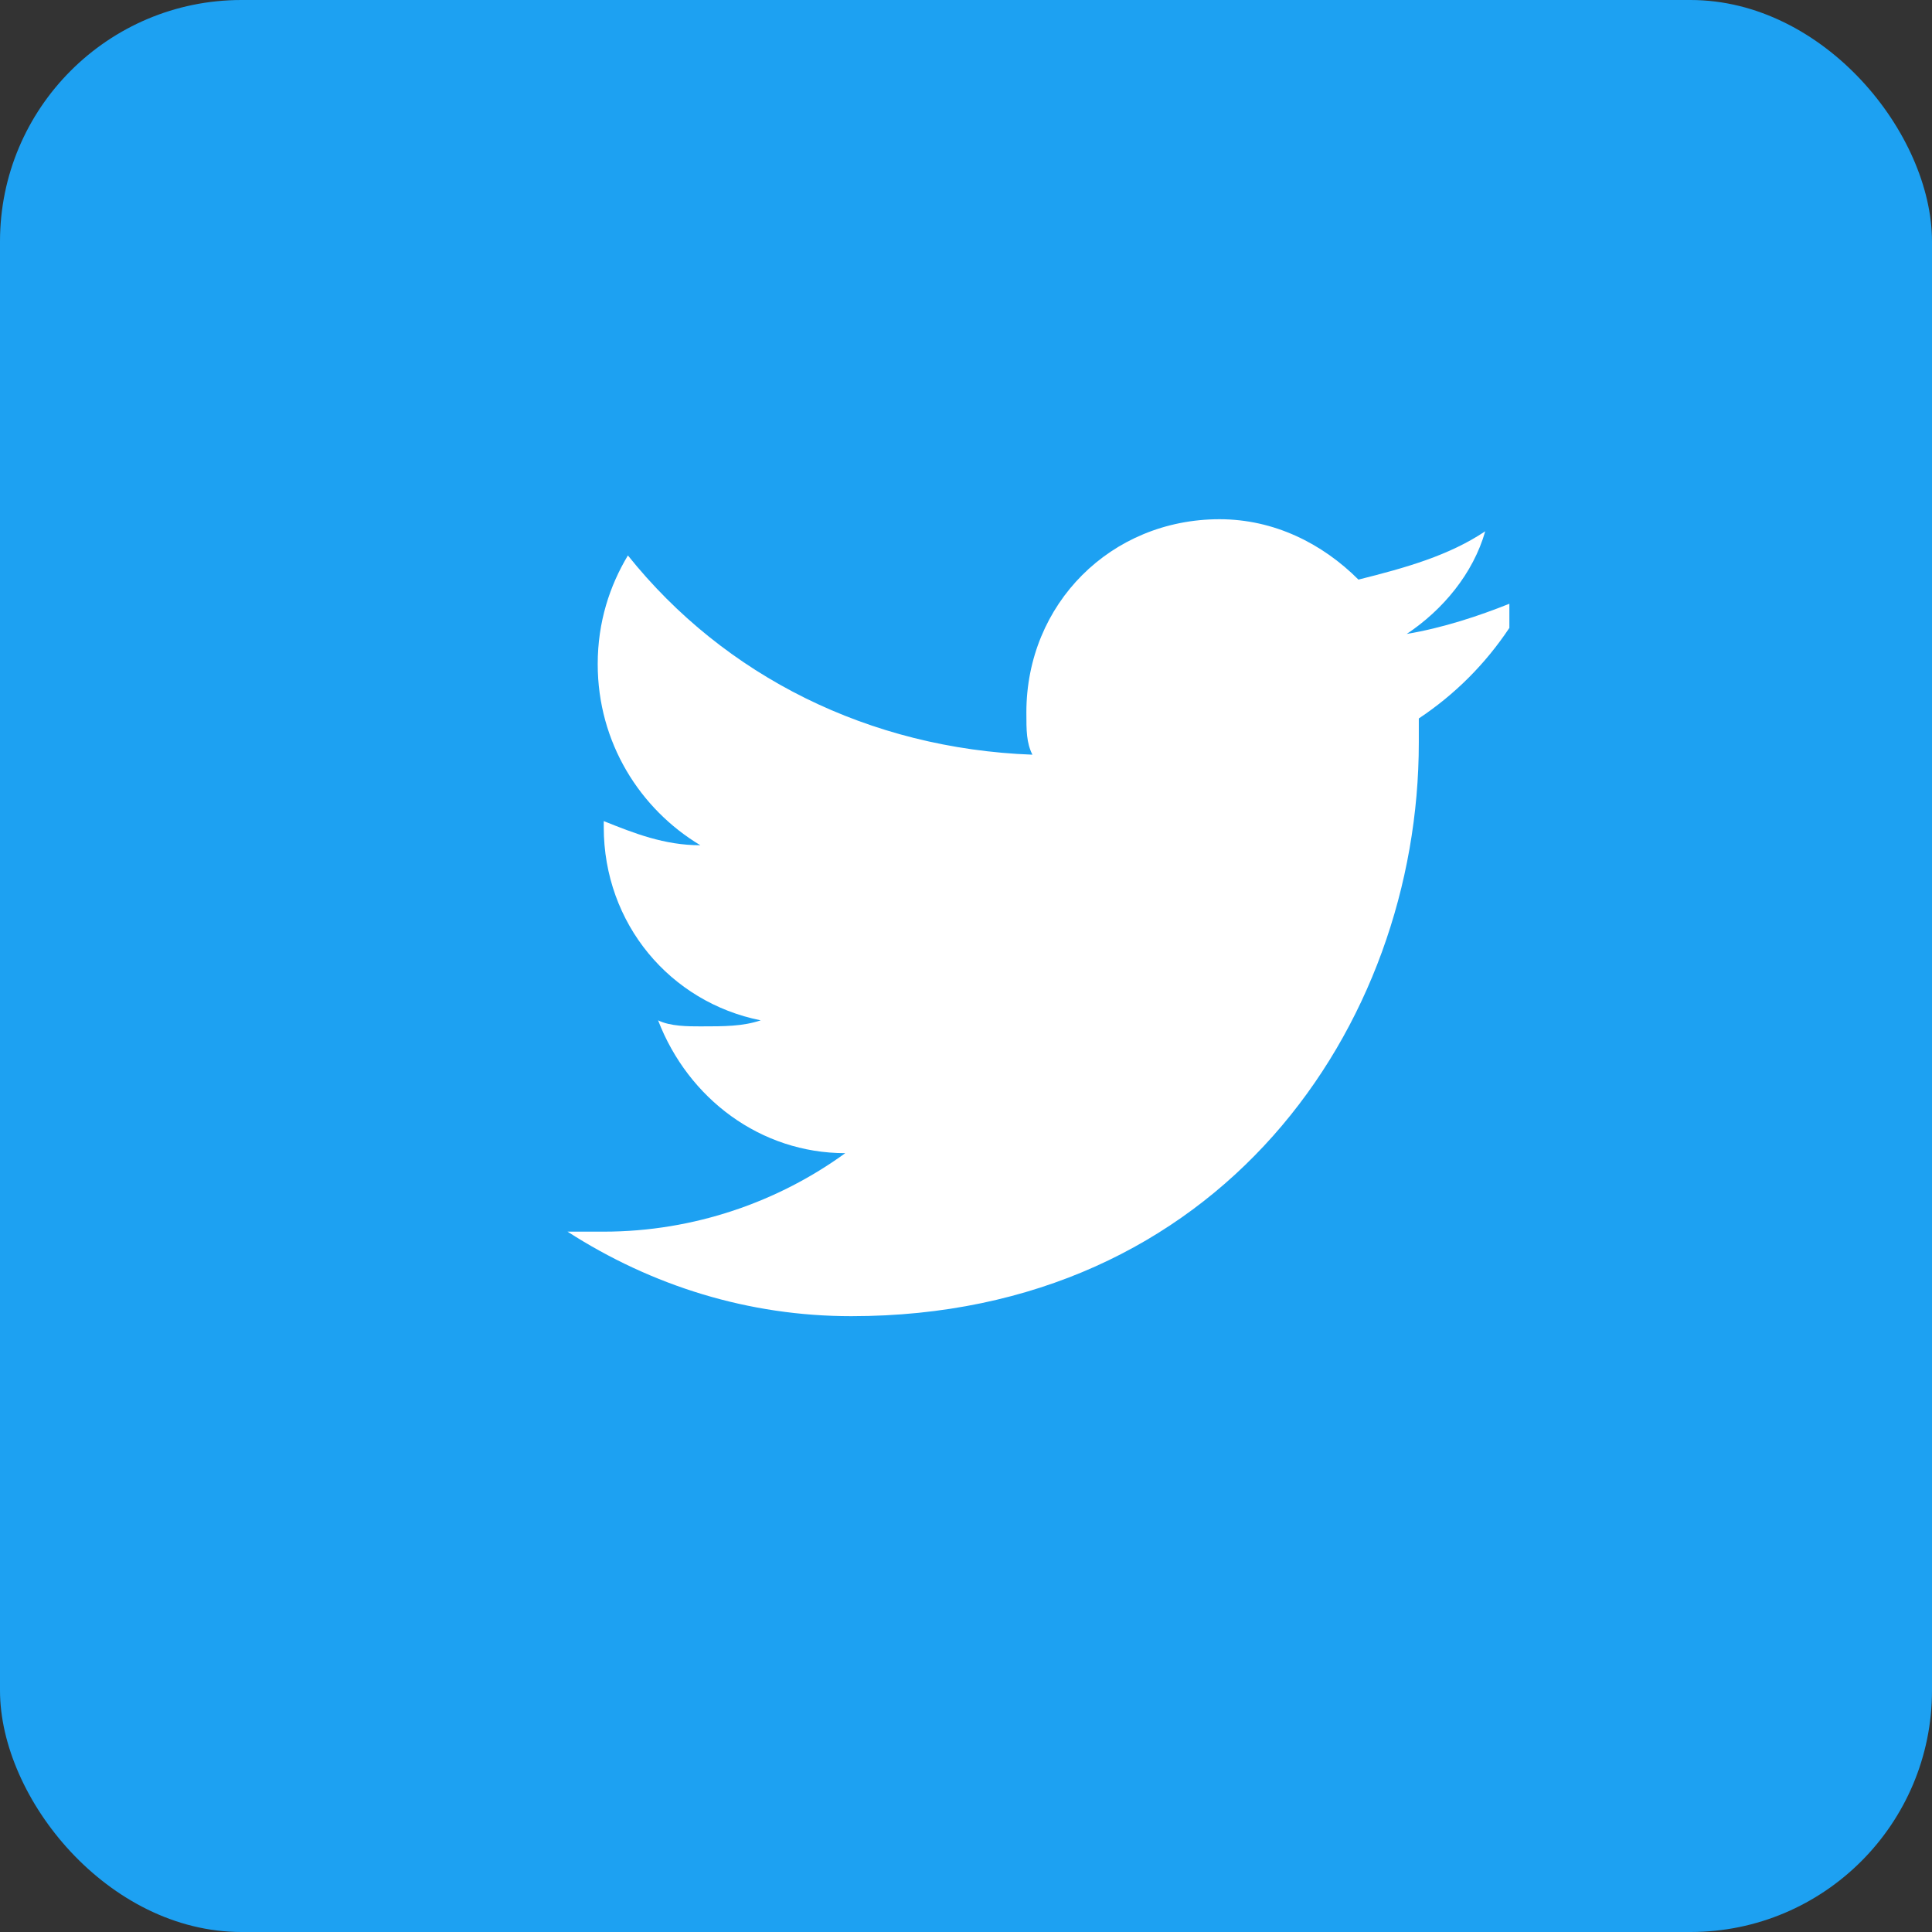
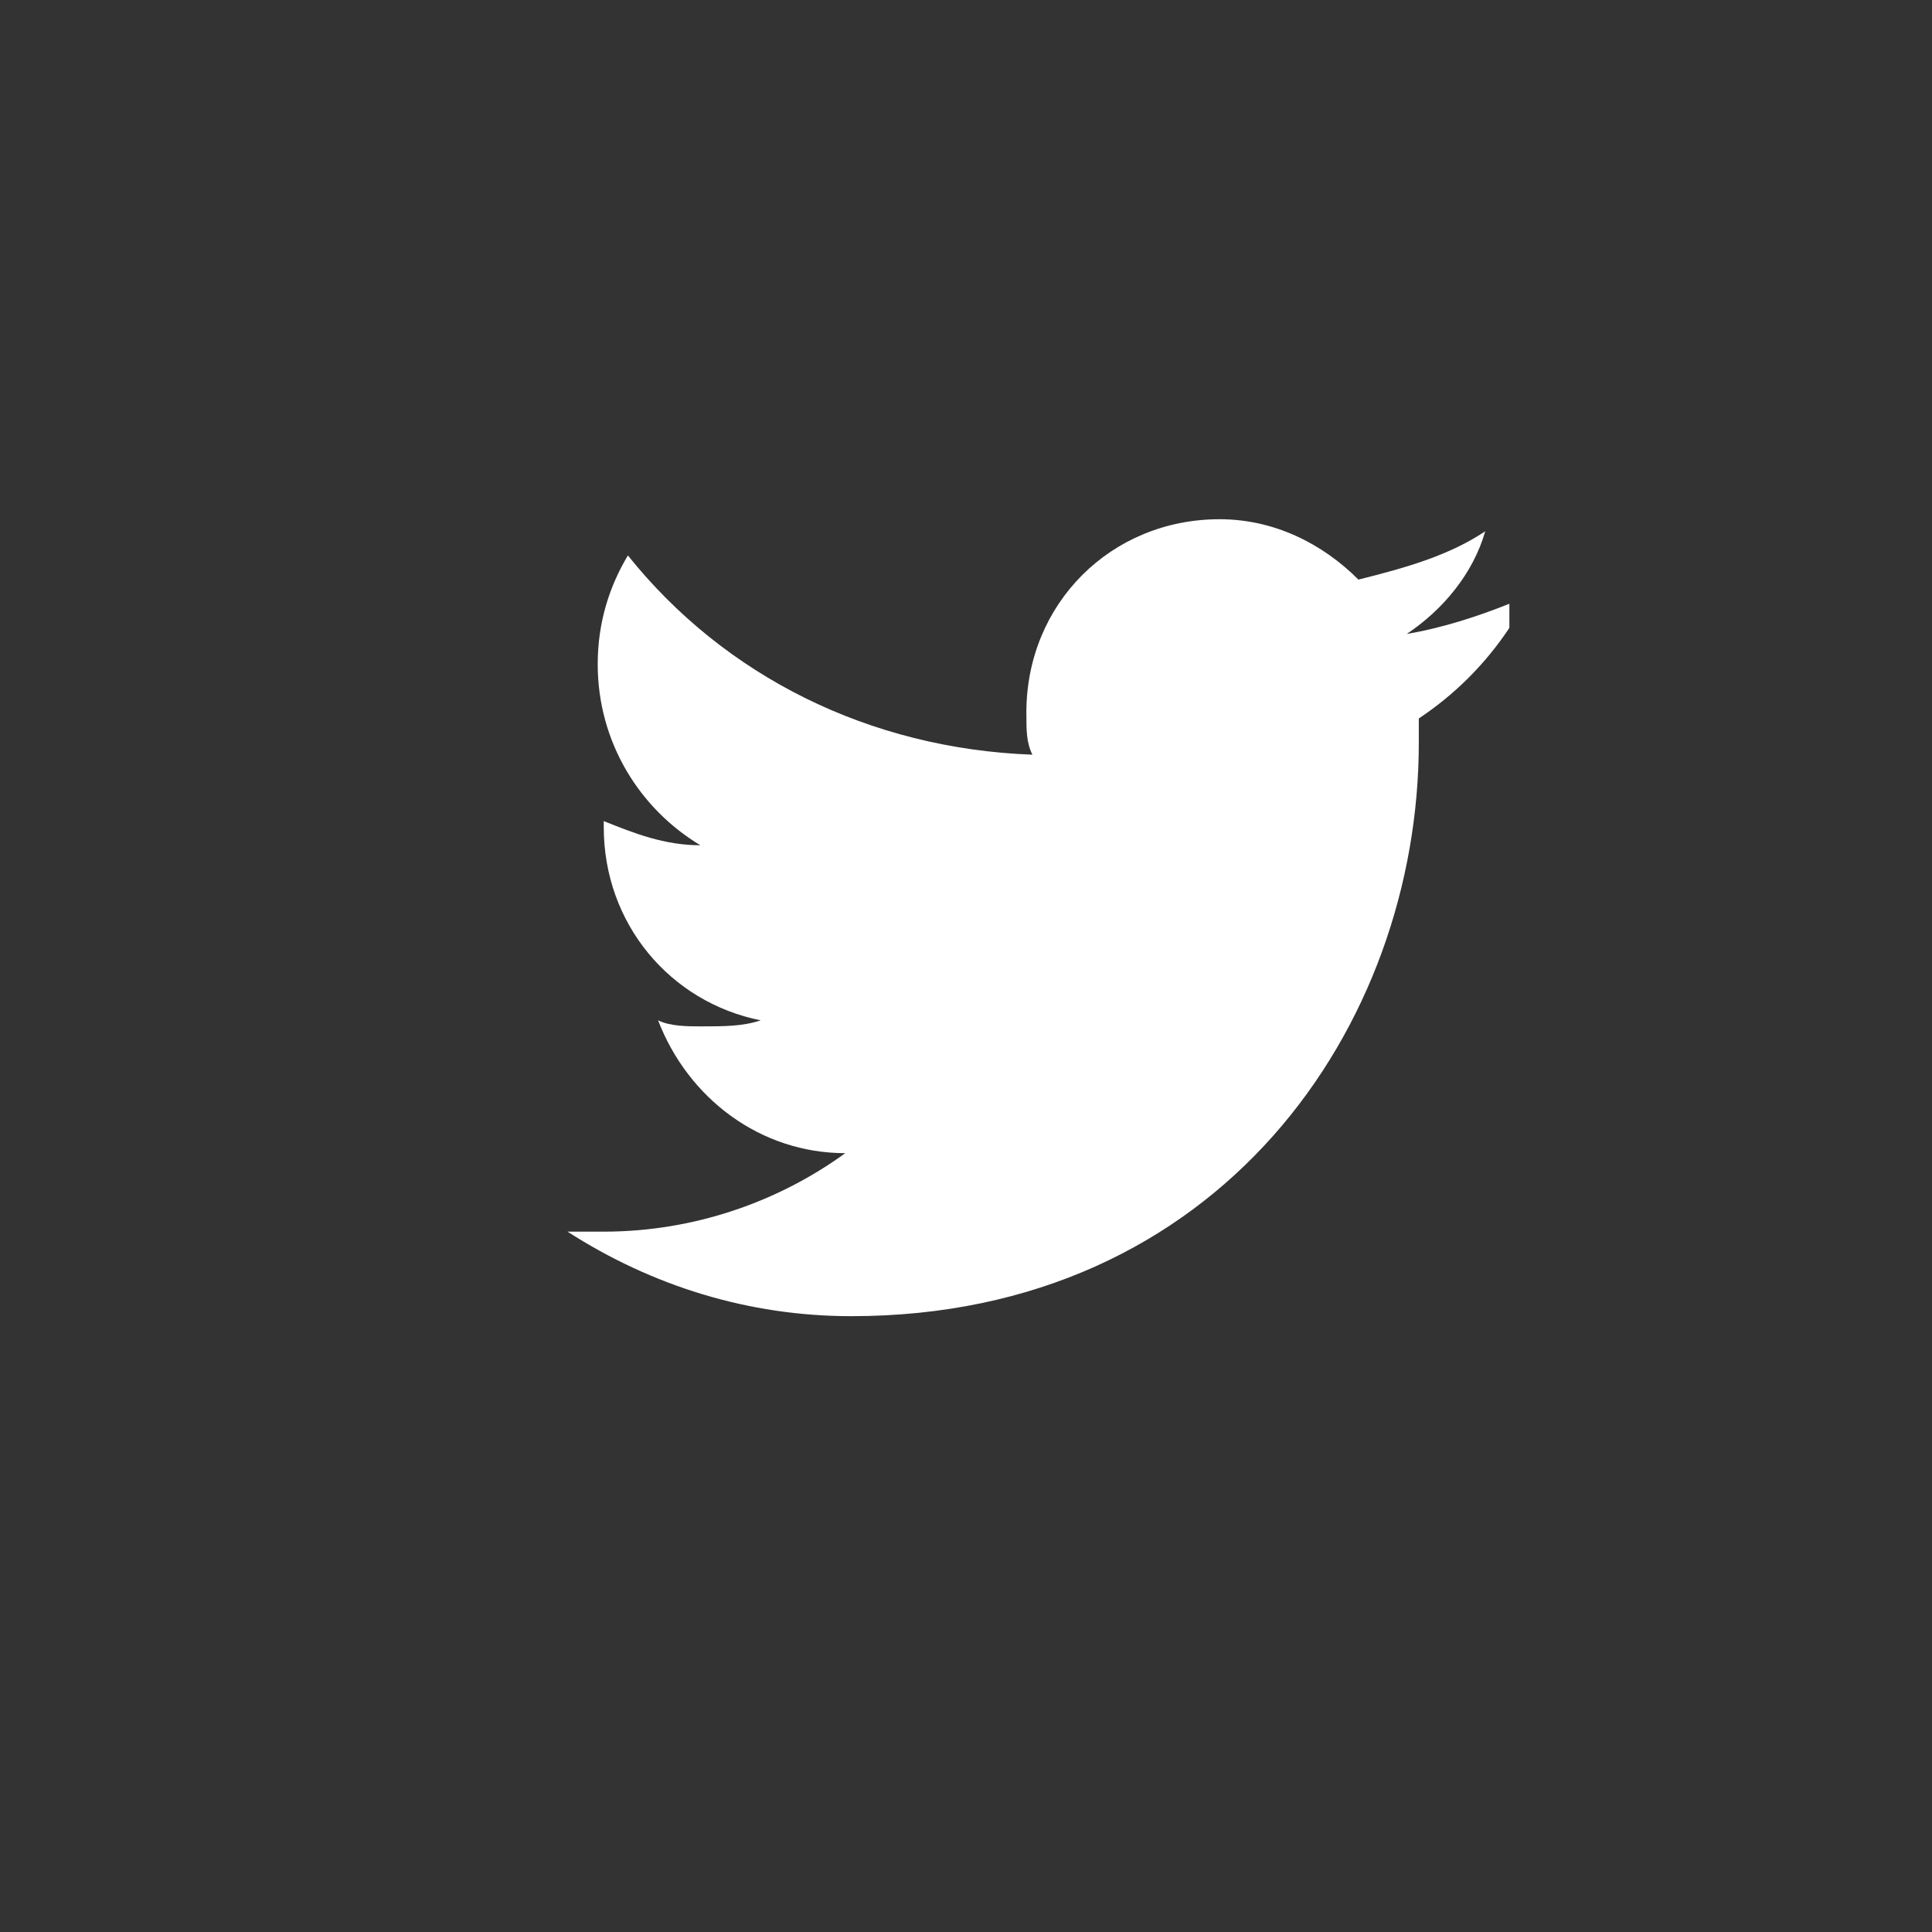
<svg xmlns="http://www.w3.org/2000/svg" viewBox="0 0 32 32" width="32" height="32">
  <rect x="0" y="0" width="32" height="32" fill="#333333" stroke="none" />
-   <rect width="32" height="32" rx="4" fill="#1da1f2" />
  <path d="M25 10 C24.5 10.2 23.9 10.4 23.3 10.5 C23.9 10.1 24.4 9.5 24.6 8.8 C24 9.2 23.3 9.4 22.5 9.6 C21.9 9 21.1 8.6 20.2 8.6 C18.4 8.6 17 10 17 11.8 C17 12.1 17 12.3 17.1 12.5 C14.4 12.4 12 11.2 10.4 9.2 C10.1 9.7 9.9 10.3 9.9 11 C9.9 12.3 10.6 13.4 11.6 14 C11 14 10.5 13.8 10 13.6 V13.7 C10 15.3 11.1 16.6 12.6 16.9 C12.3 17 12 17 11.6 17 C11.4 17 11.1 17 10.9 16.9 C11.4 18.2 12.6 19.1 14 19.1 C12.9 19.9 11.5 20.4 10 20.4 H9.4 C10.8 21.3 12.4 21.8 14.1 21.8 C20.2 21.8 23.5 17 23.5 12.3 V11.9 C24.1 11.5 24.6 11 25 10.4 V10 Z" fill="#ffffff" />
</svg>